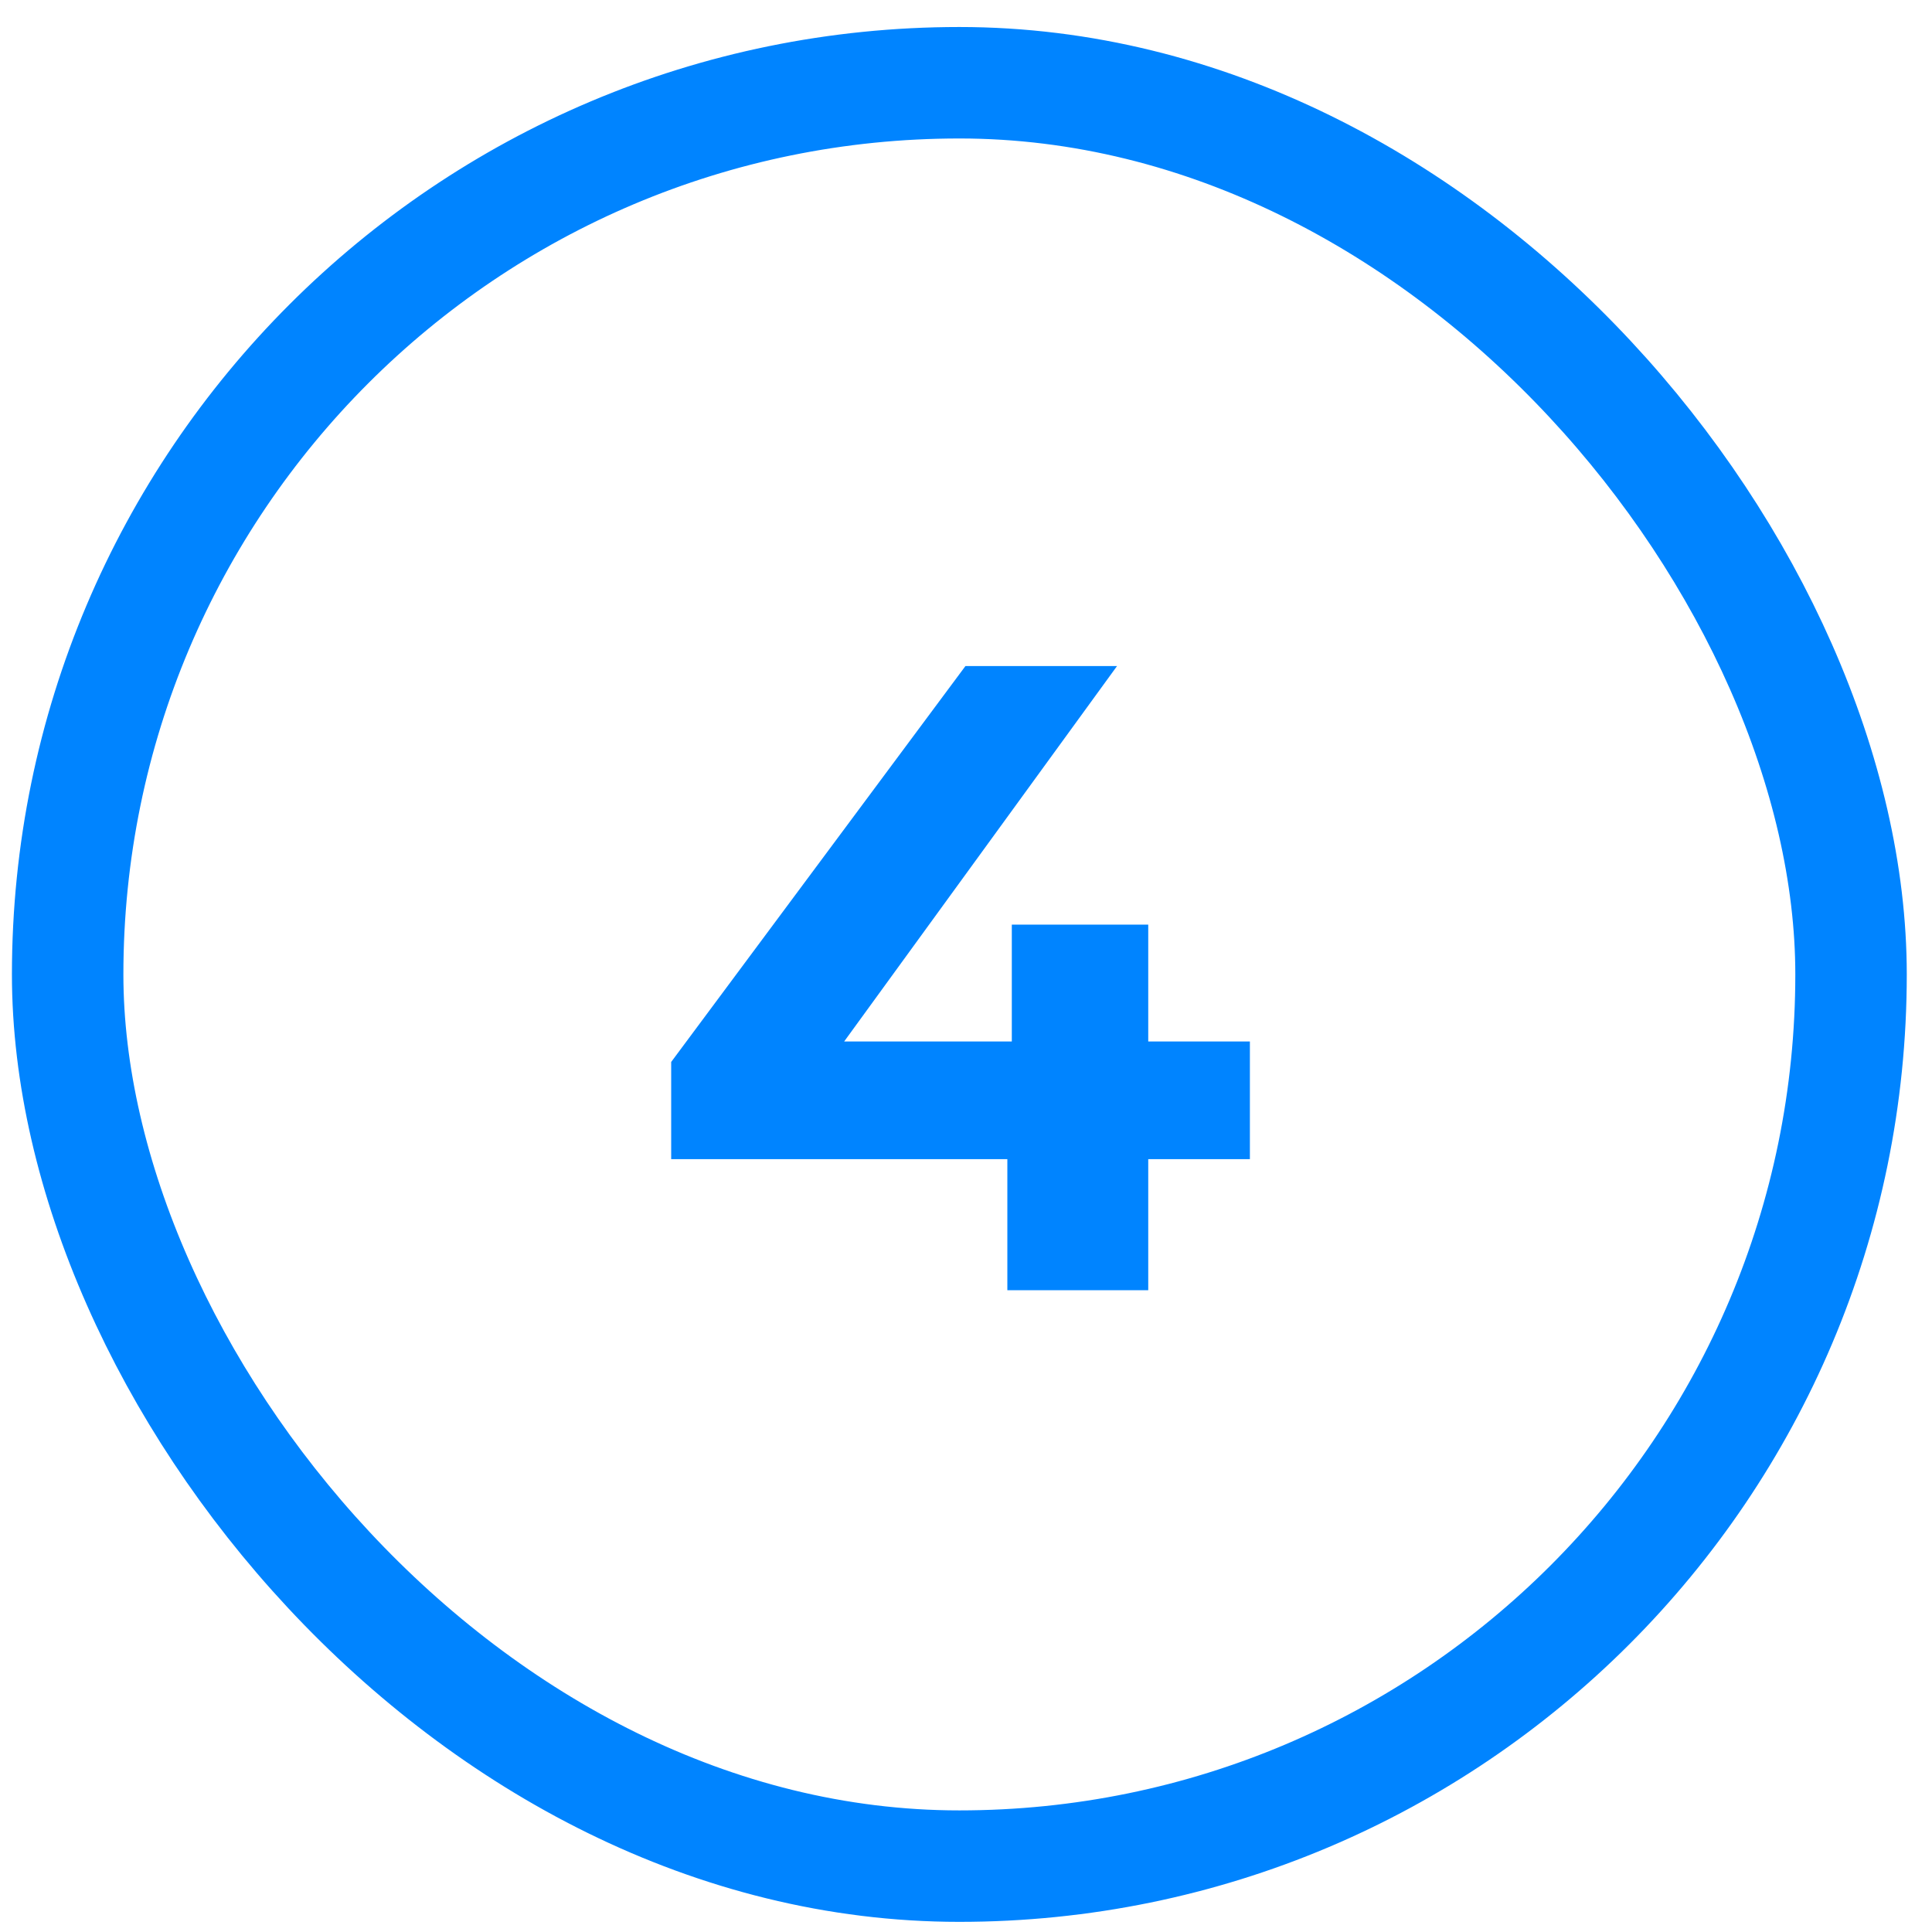
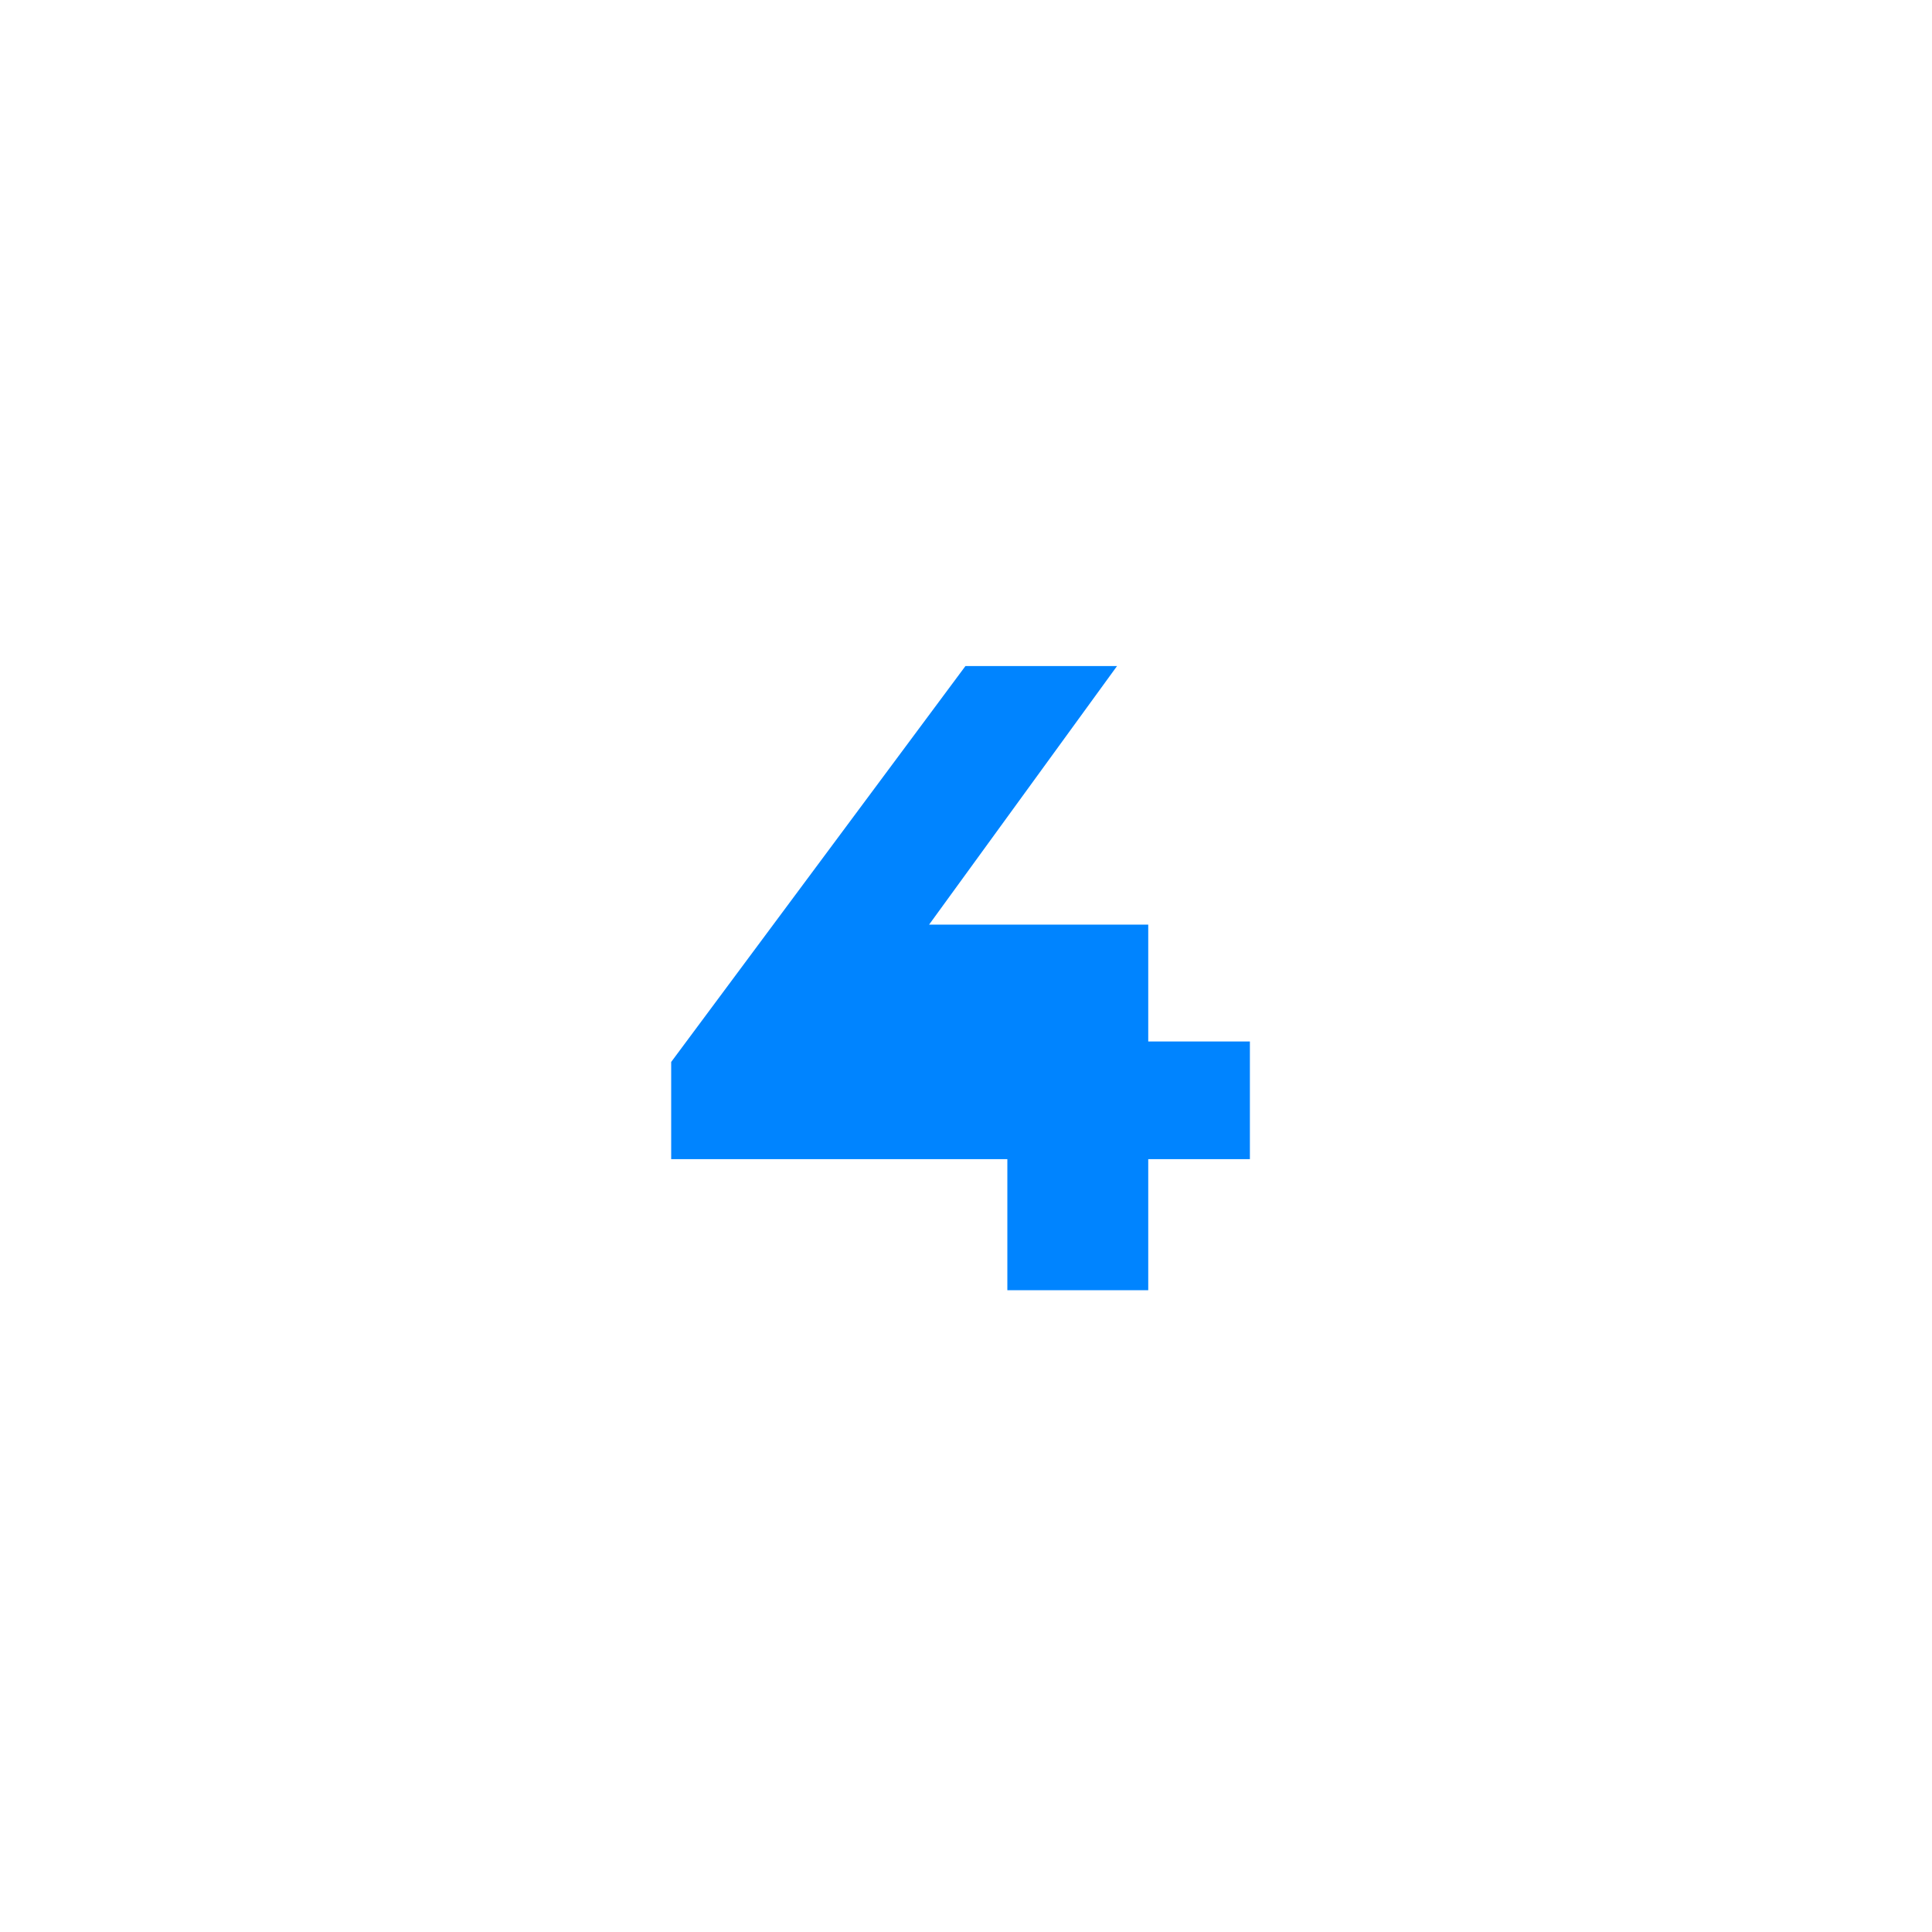
<svg xmlns="http://www.w3.org/2000/svg" width="52" height="52" viewBox="0 0 52 52" fill="none">
-   <path d="M33.641 31.199H30.905V34.727H27.113V31.199H18.065V28.583L25.985 17.927H30.065L22.721 28.031H27.233V24.887H30.905V28.031H33.641V31.199Z" fill="#0084FF" />
-   <rect x="1.821" y="2.227" width="48" height="48" rx="24" stroke="#0084FF" stroke-width="3" />
+   <path d="M33.641 31.199H30.905V34.727H27.113V31.199H18.065V28.583L25.985 17.927H30.065L22.721 28.031V24.887H30.905V28.031H33.641V31.199Z" fill="#0084FF" />
</svg>